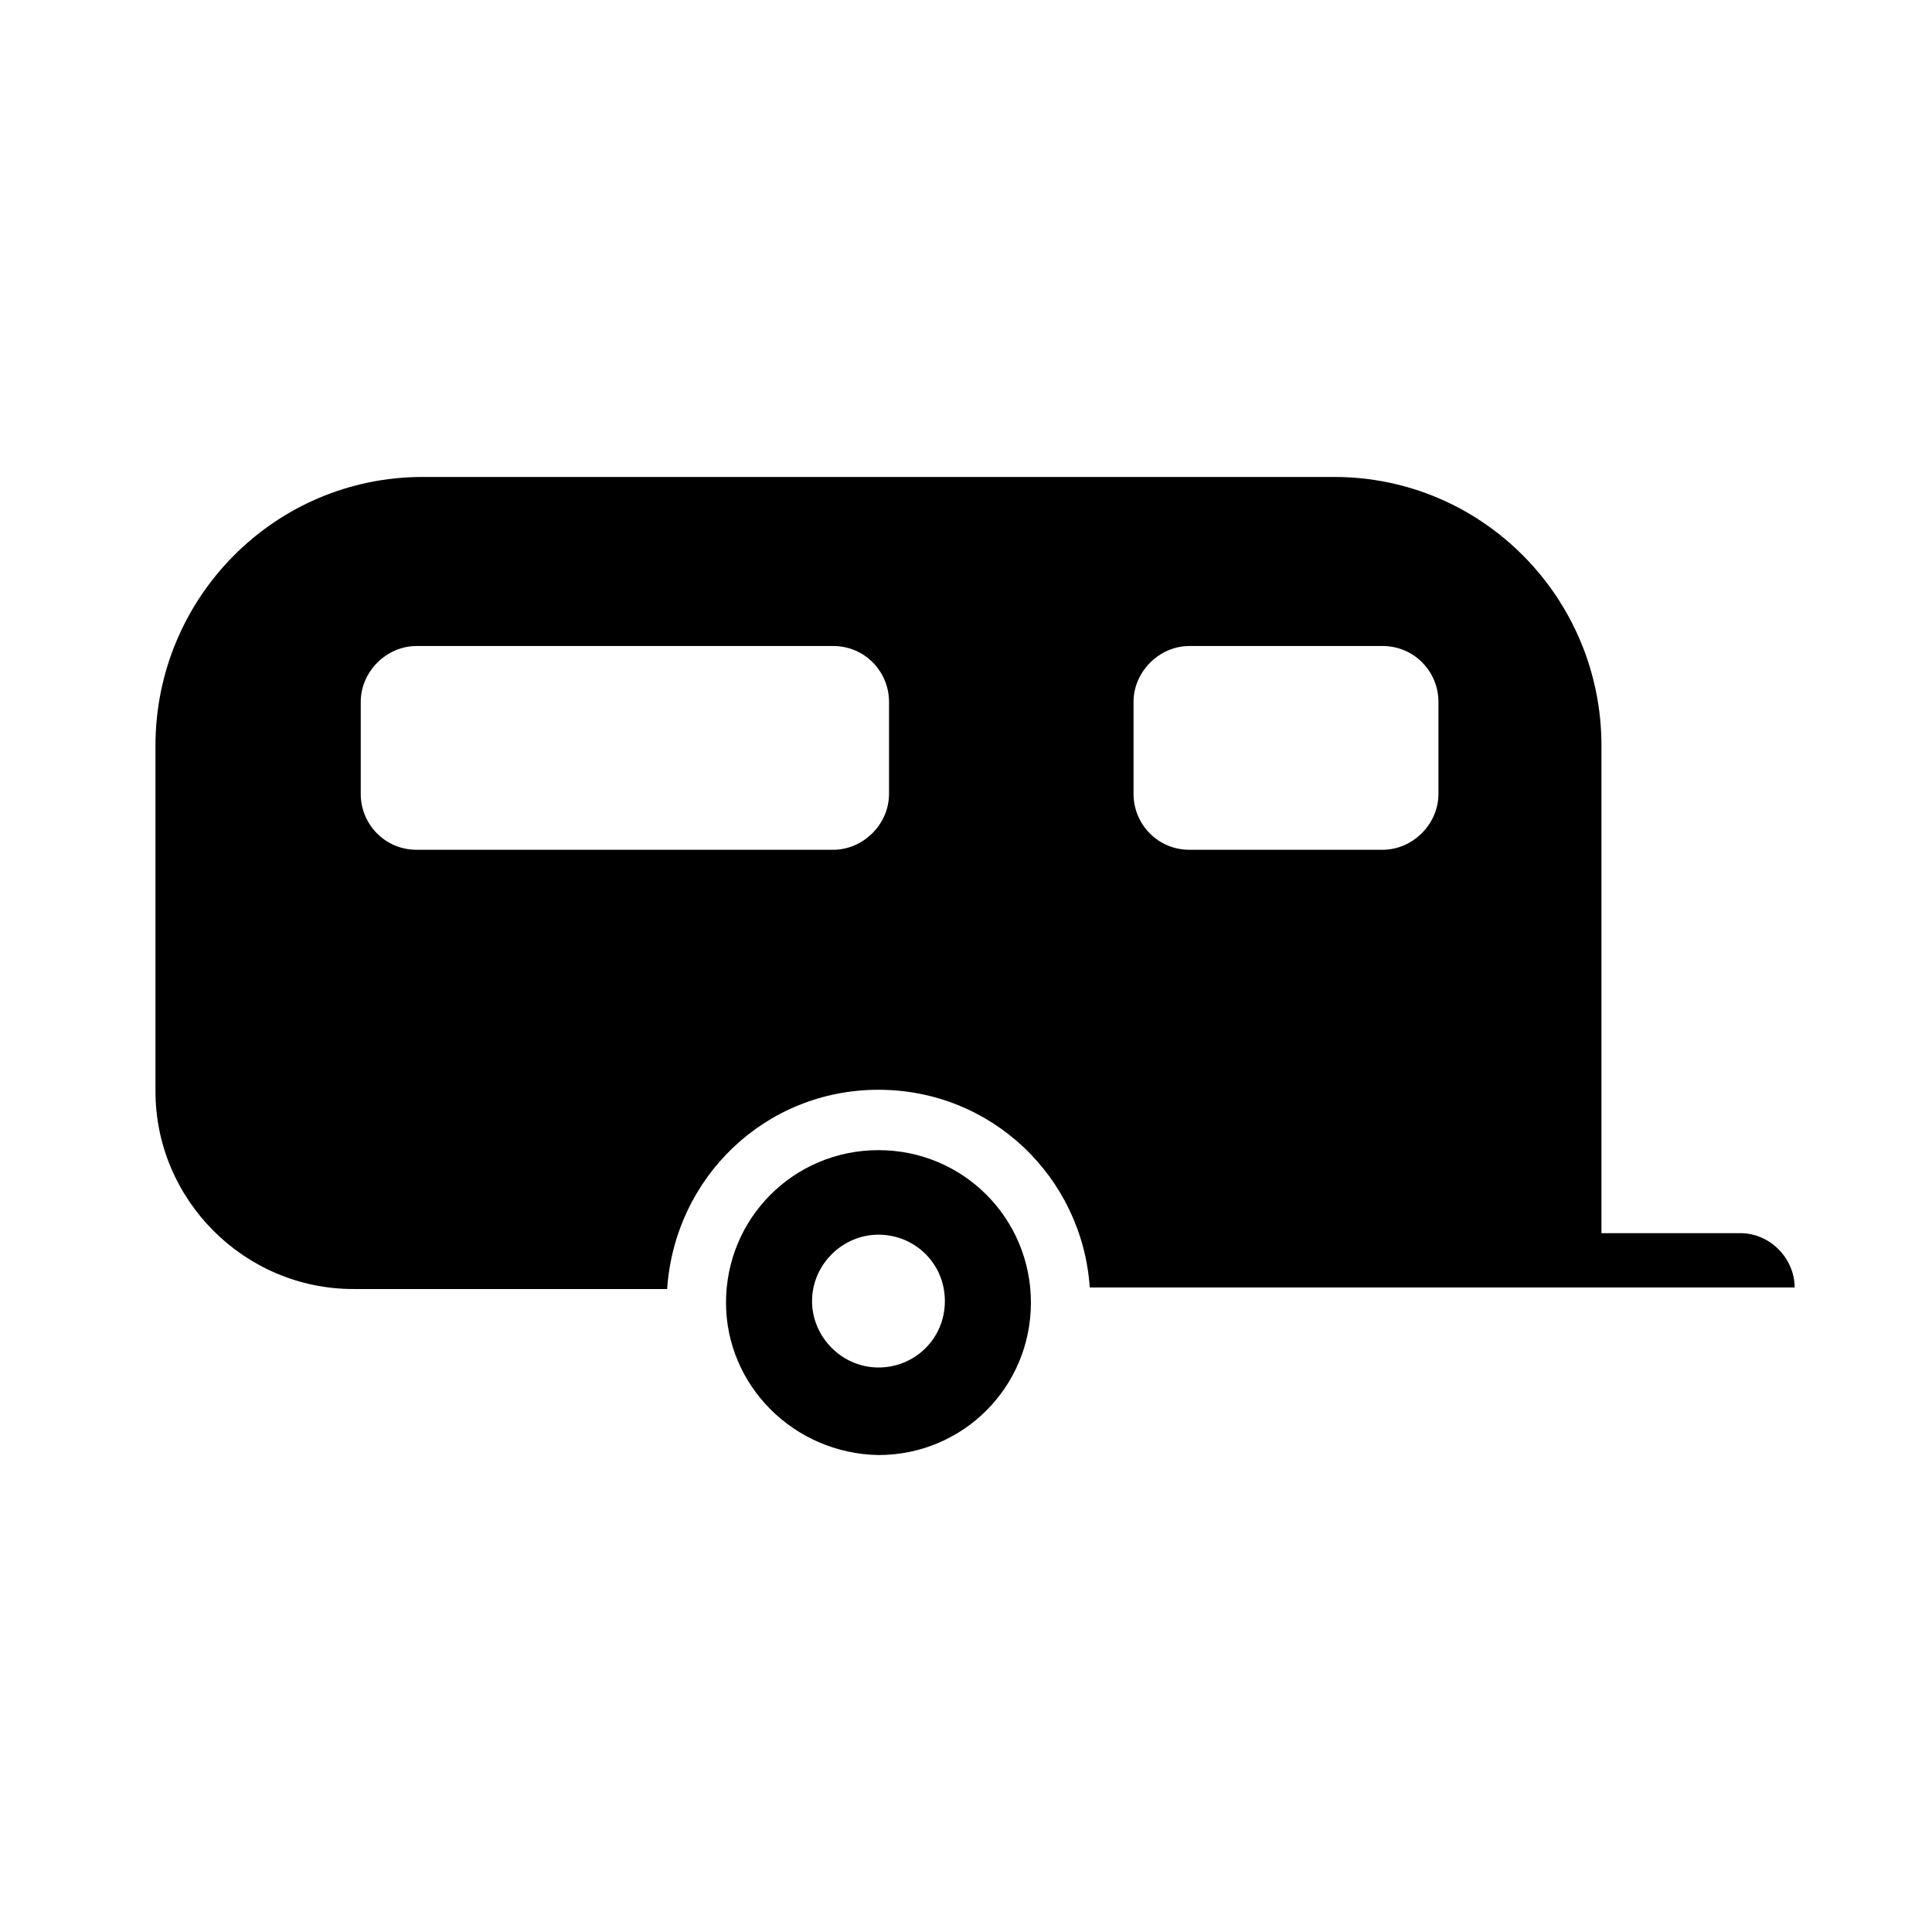
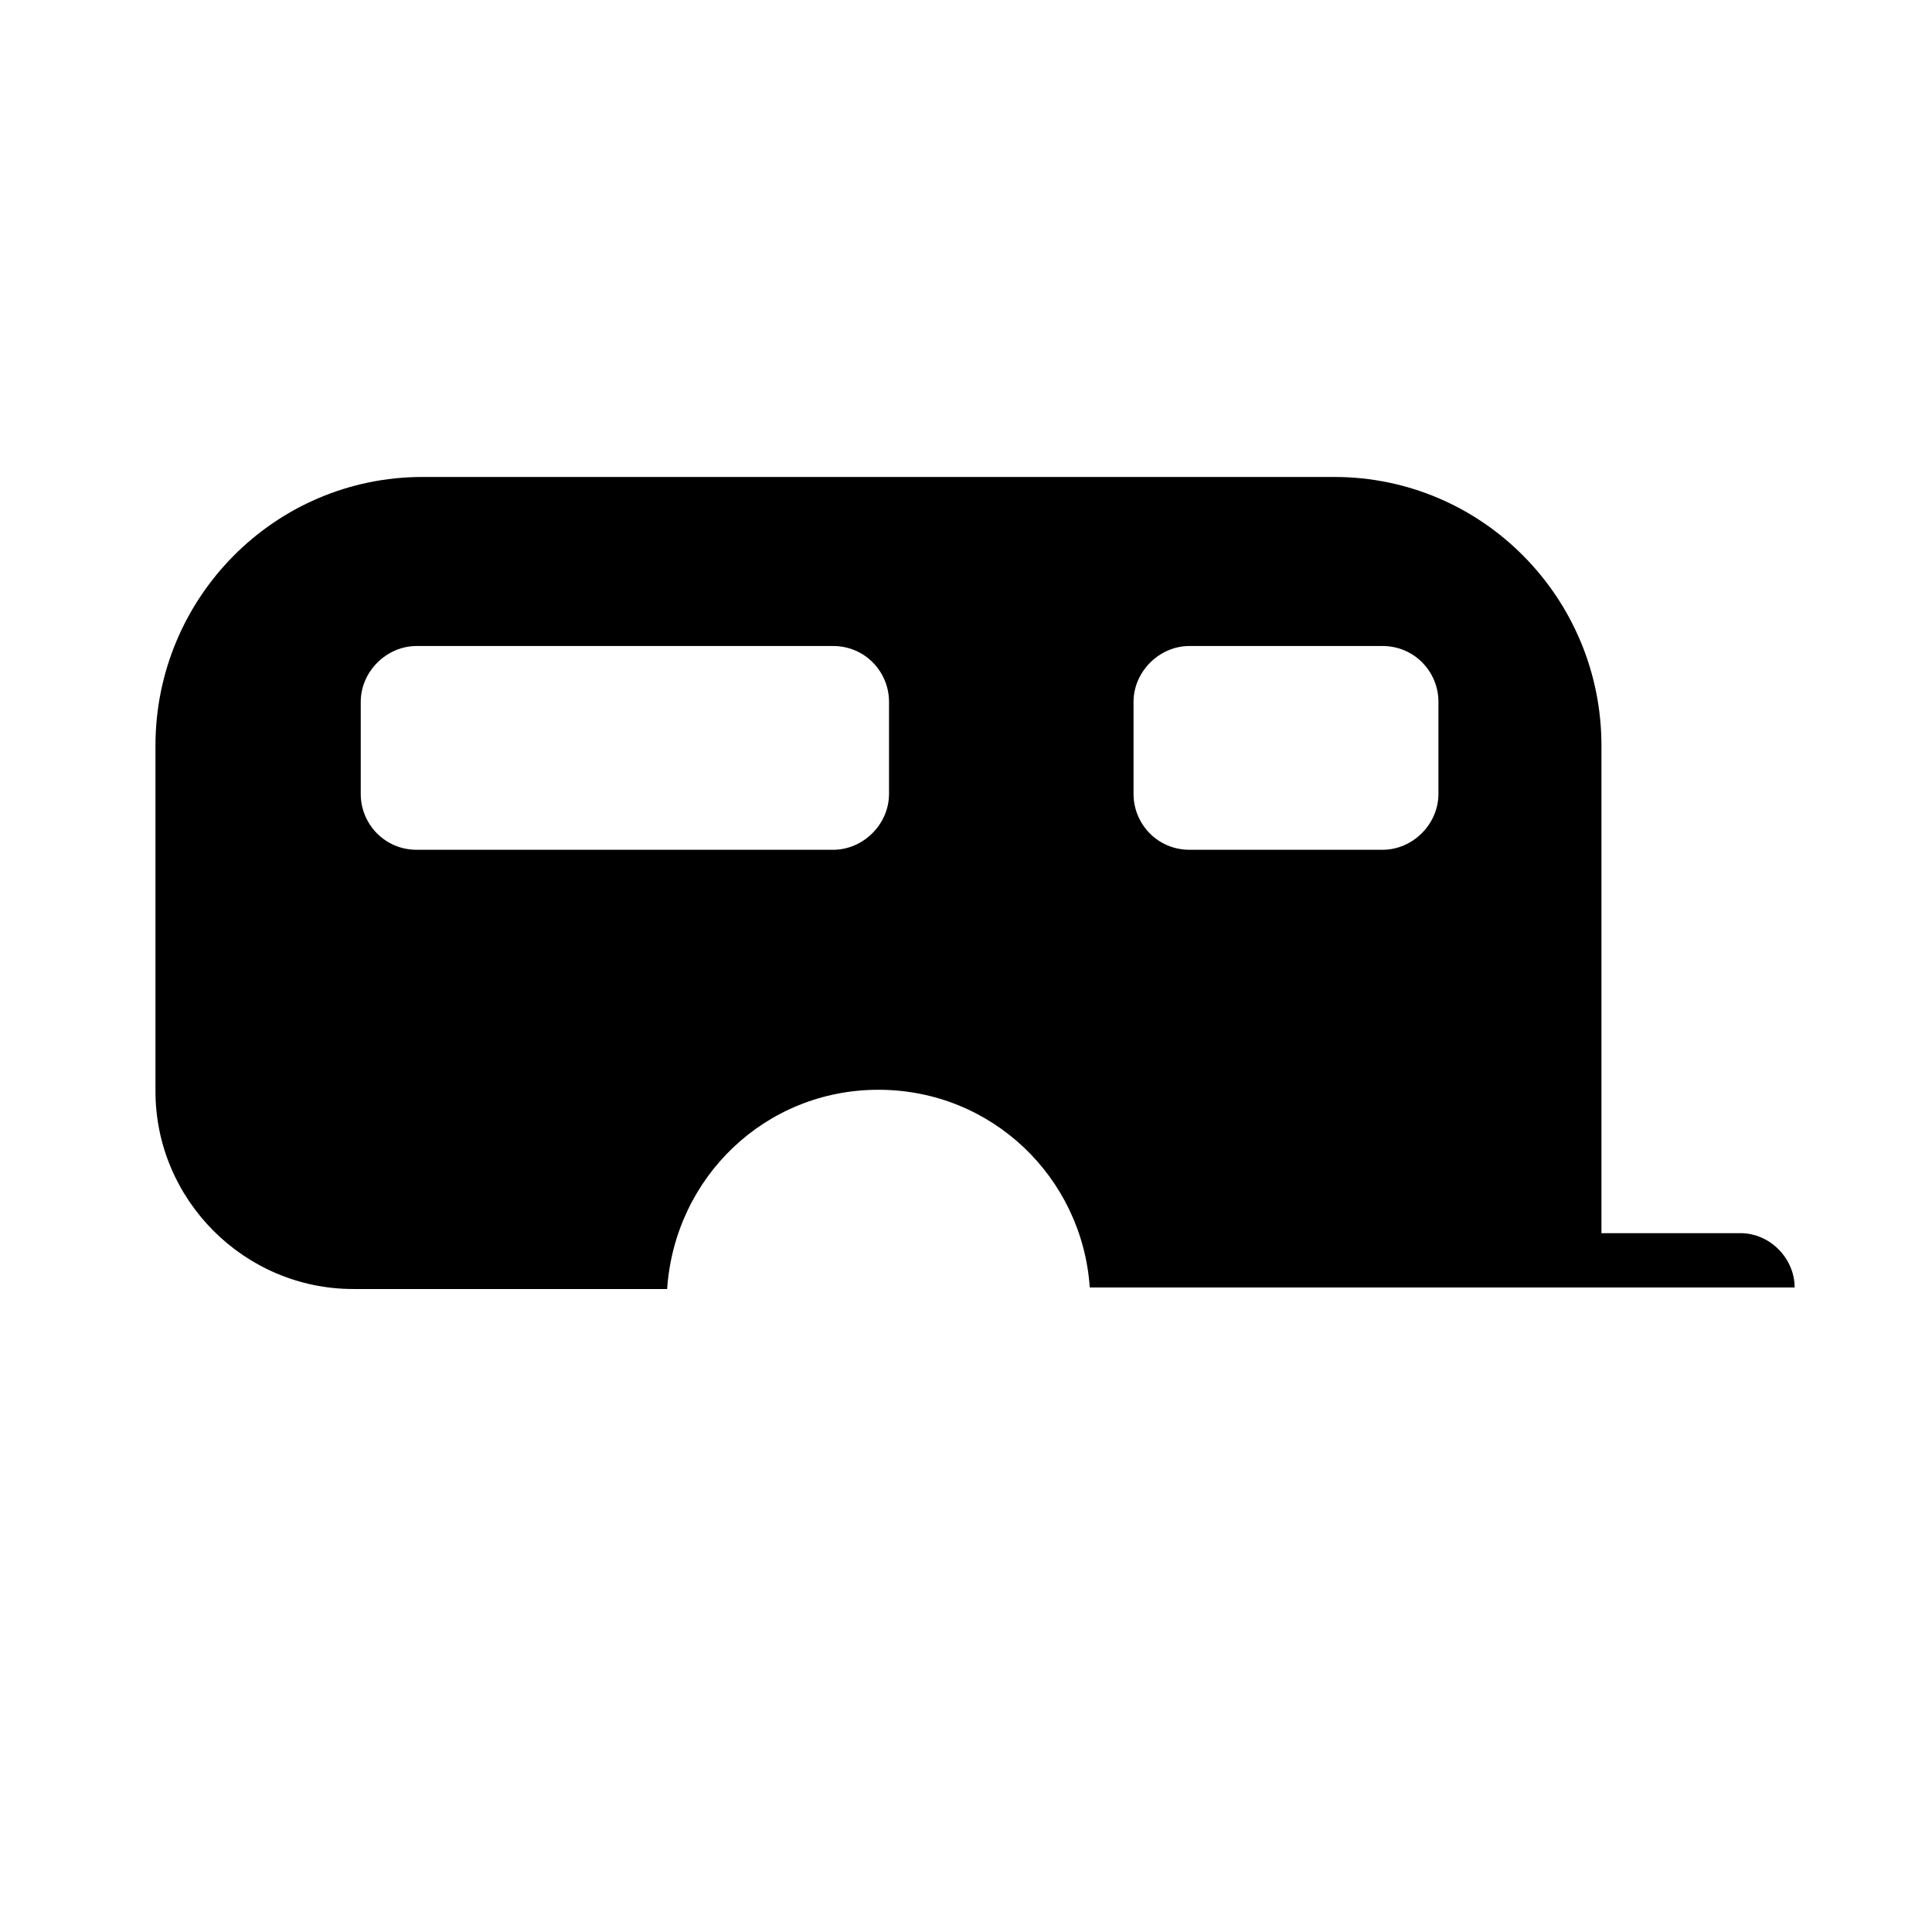
<svg xmlns="http://www.w3.org/2000/svg" fill="#000000" height="800px" width="800px" version="1.1" id="Layer_1" viewBox="0 0 128 128" xml:space="preserve">
  <path d="M44.2,85.4H23.4c-7.2,0-13.1-5.9-13.1-13.1l0-22.9c0-9.8,7.9-17.8,17.7-17.8h60.4c9.8,0,17.7,8,17.7,17.8l0,32.3h9.2  c2,0,3.6,1.7,3.6,3.6H72.2c-0.5-7.3-6.5-13.1-14-13.1C50.7,72.2,44.7,78,44.2,85.4 M91.6,56.3c2,0,3.7-1.7,3.7-3.7v-6.1  c0-2-1.6-3.7-3.7-3.7H78.8c-2,0-3.7,1.7-3.7,3.7v6.1c0,2,1.6,3.7,3.7,3.7H91.6z M55.2,56.3c2,0,3.7-1.7,3.7-3.7v-6.1  c0-2-1.6-3.7-3.7-3.7H27.6c-2,0-3.7,1.7-3.7,3.7v6.1c0,2,1.6,3.7,3.7,3.7H55.2z" />
-   <path d="M48.1,86.3c0-5.6,4.5-10.1,10.1-10.1c5.6,0,10.1,4.5,10.1,10.1c0,5.6-4.5,10.1-10.1,10.1C52.6,96.3,48.1,91.8,48.1,86.3   M58.2,90.6c2.4,0,4.4-1.9,4.4-4.4s-2-4.4-4.4-4.4c-2.4,0-4.4,2-4.4,4.4S55.8,90.6,58.2,90.6" />
</svg>